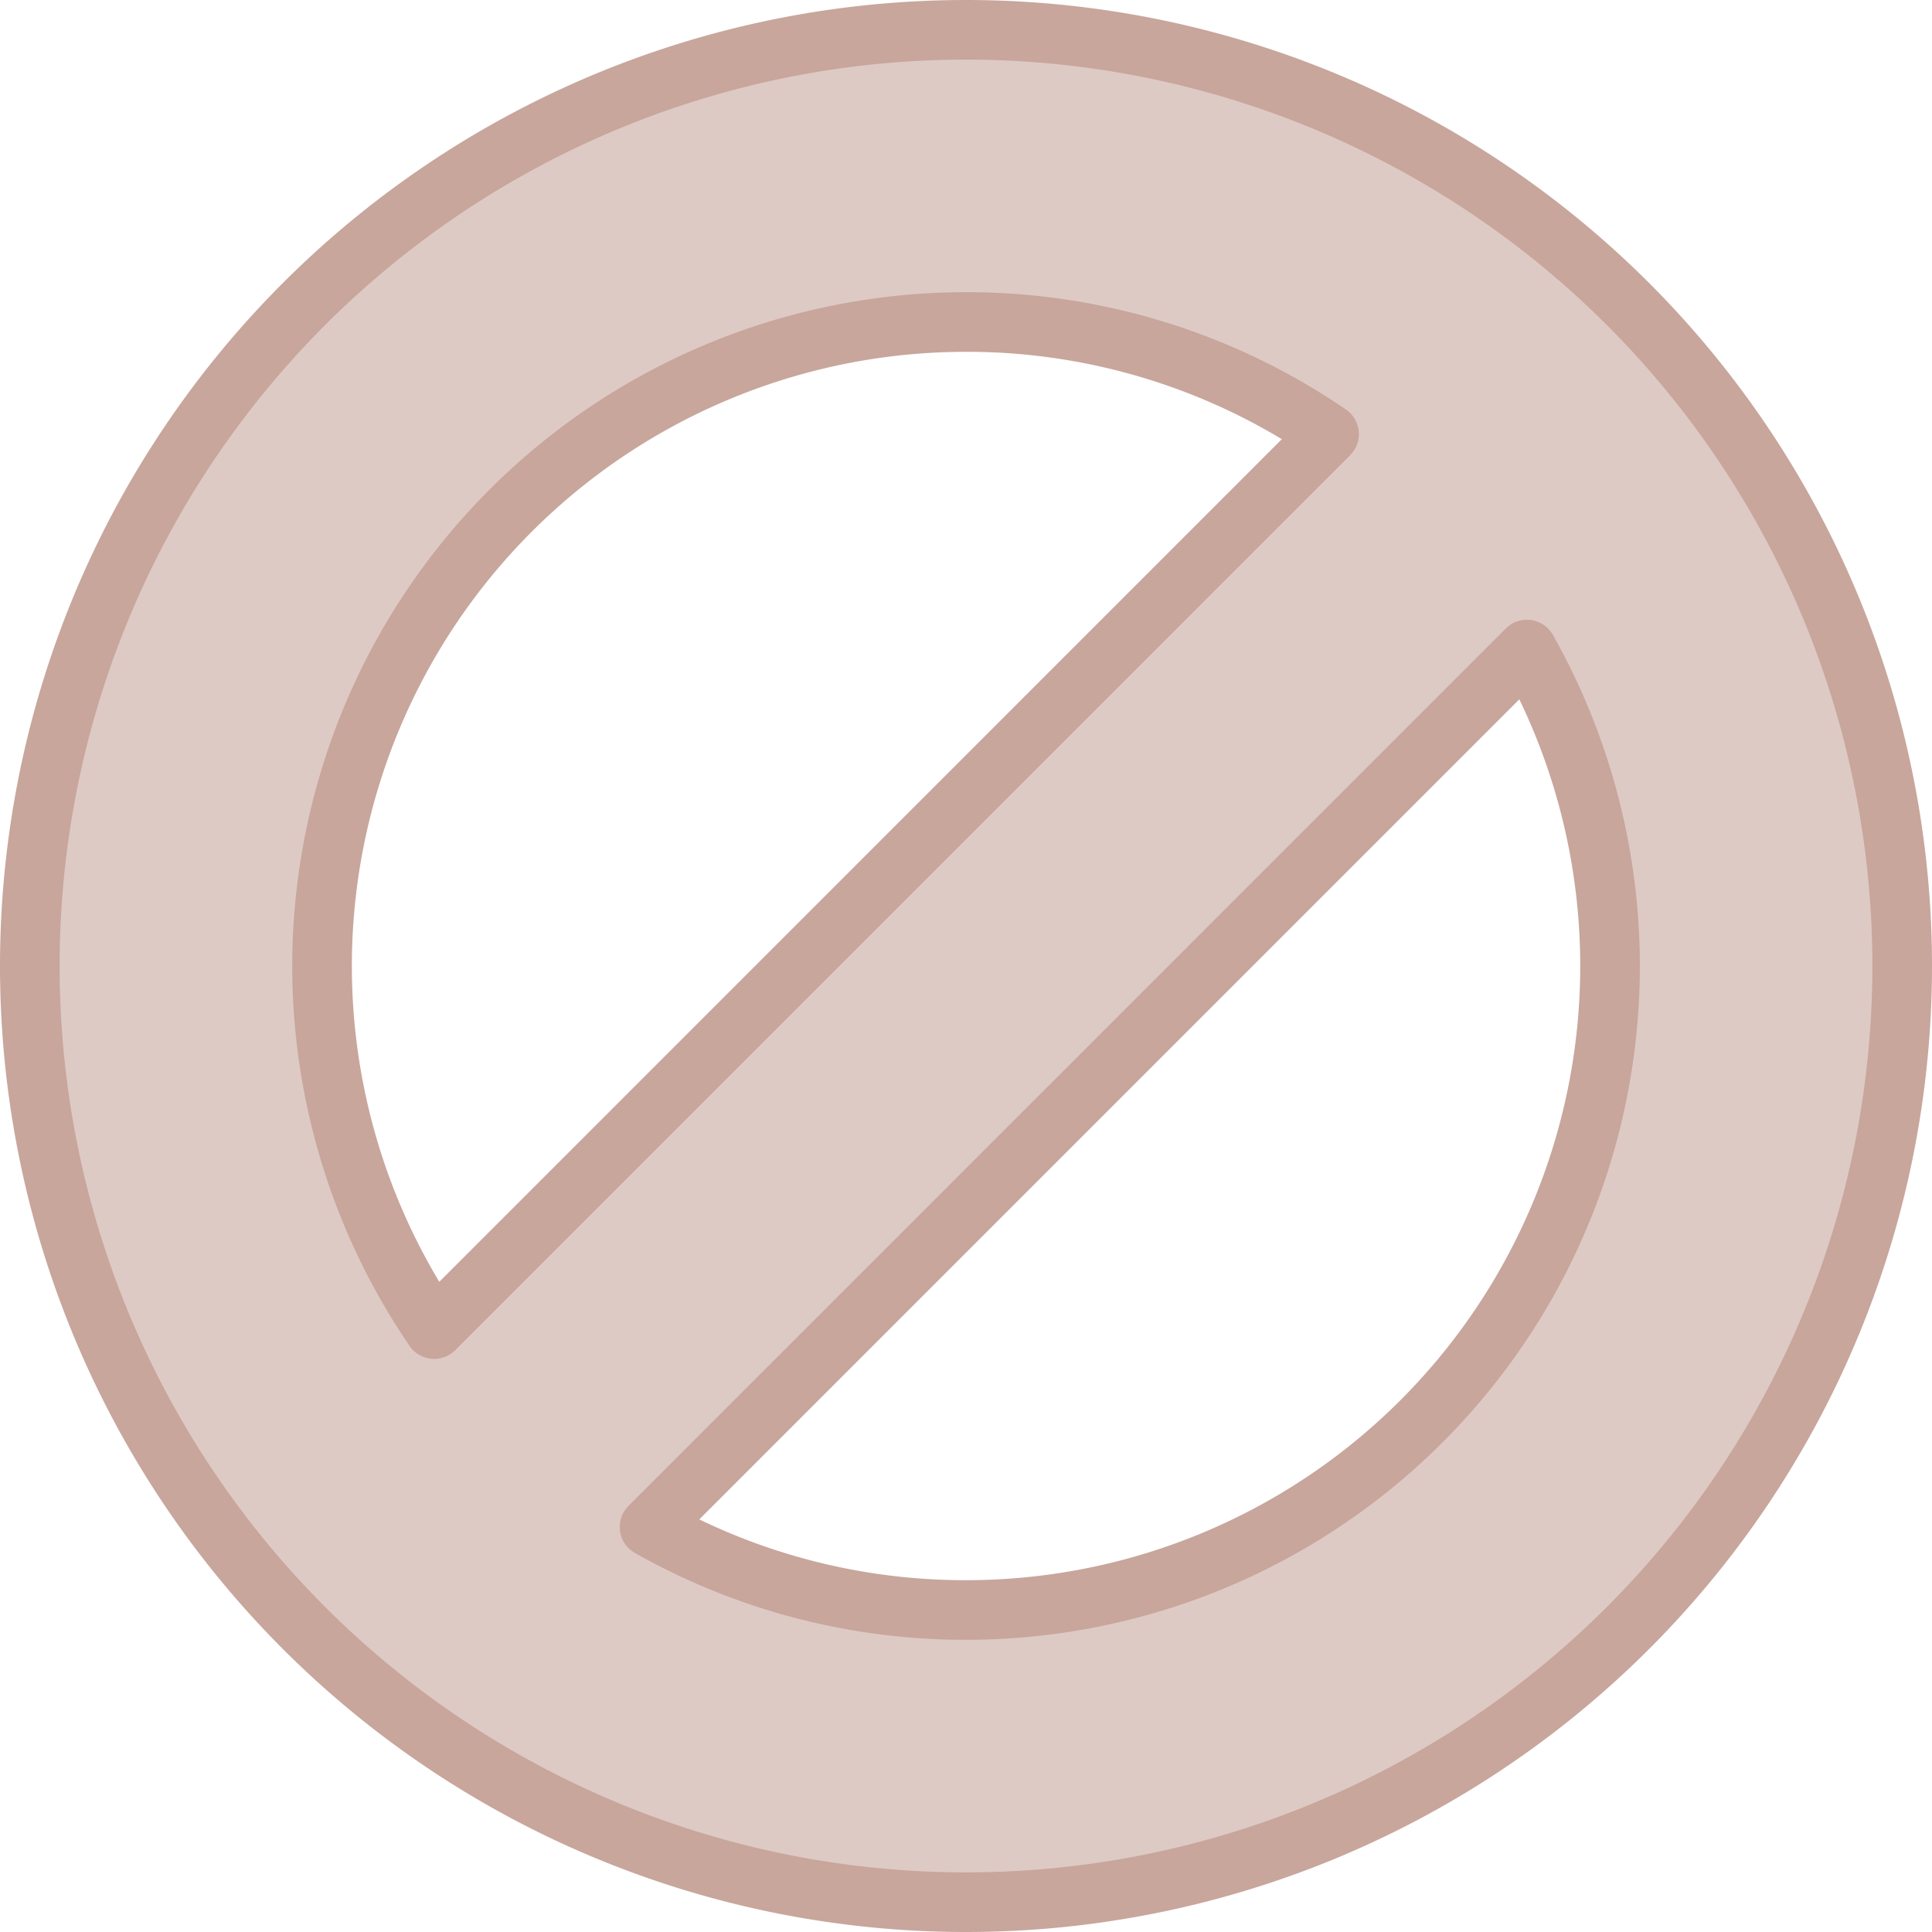
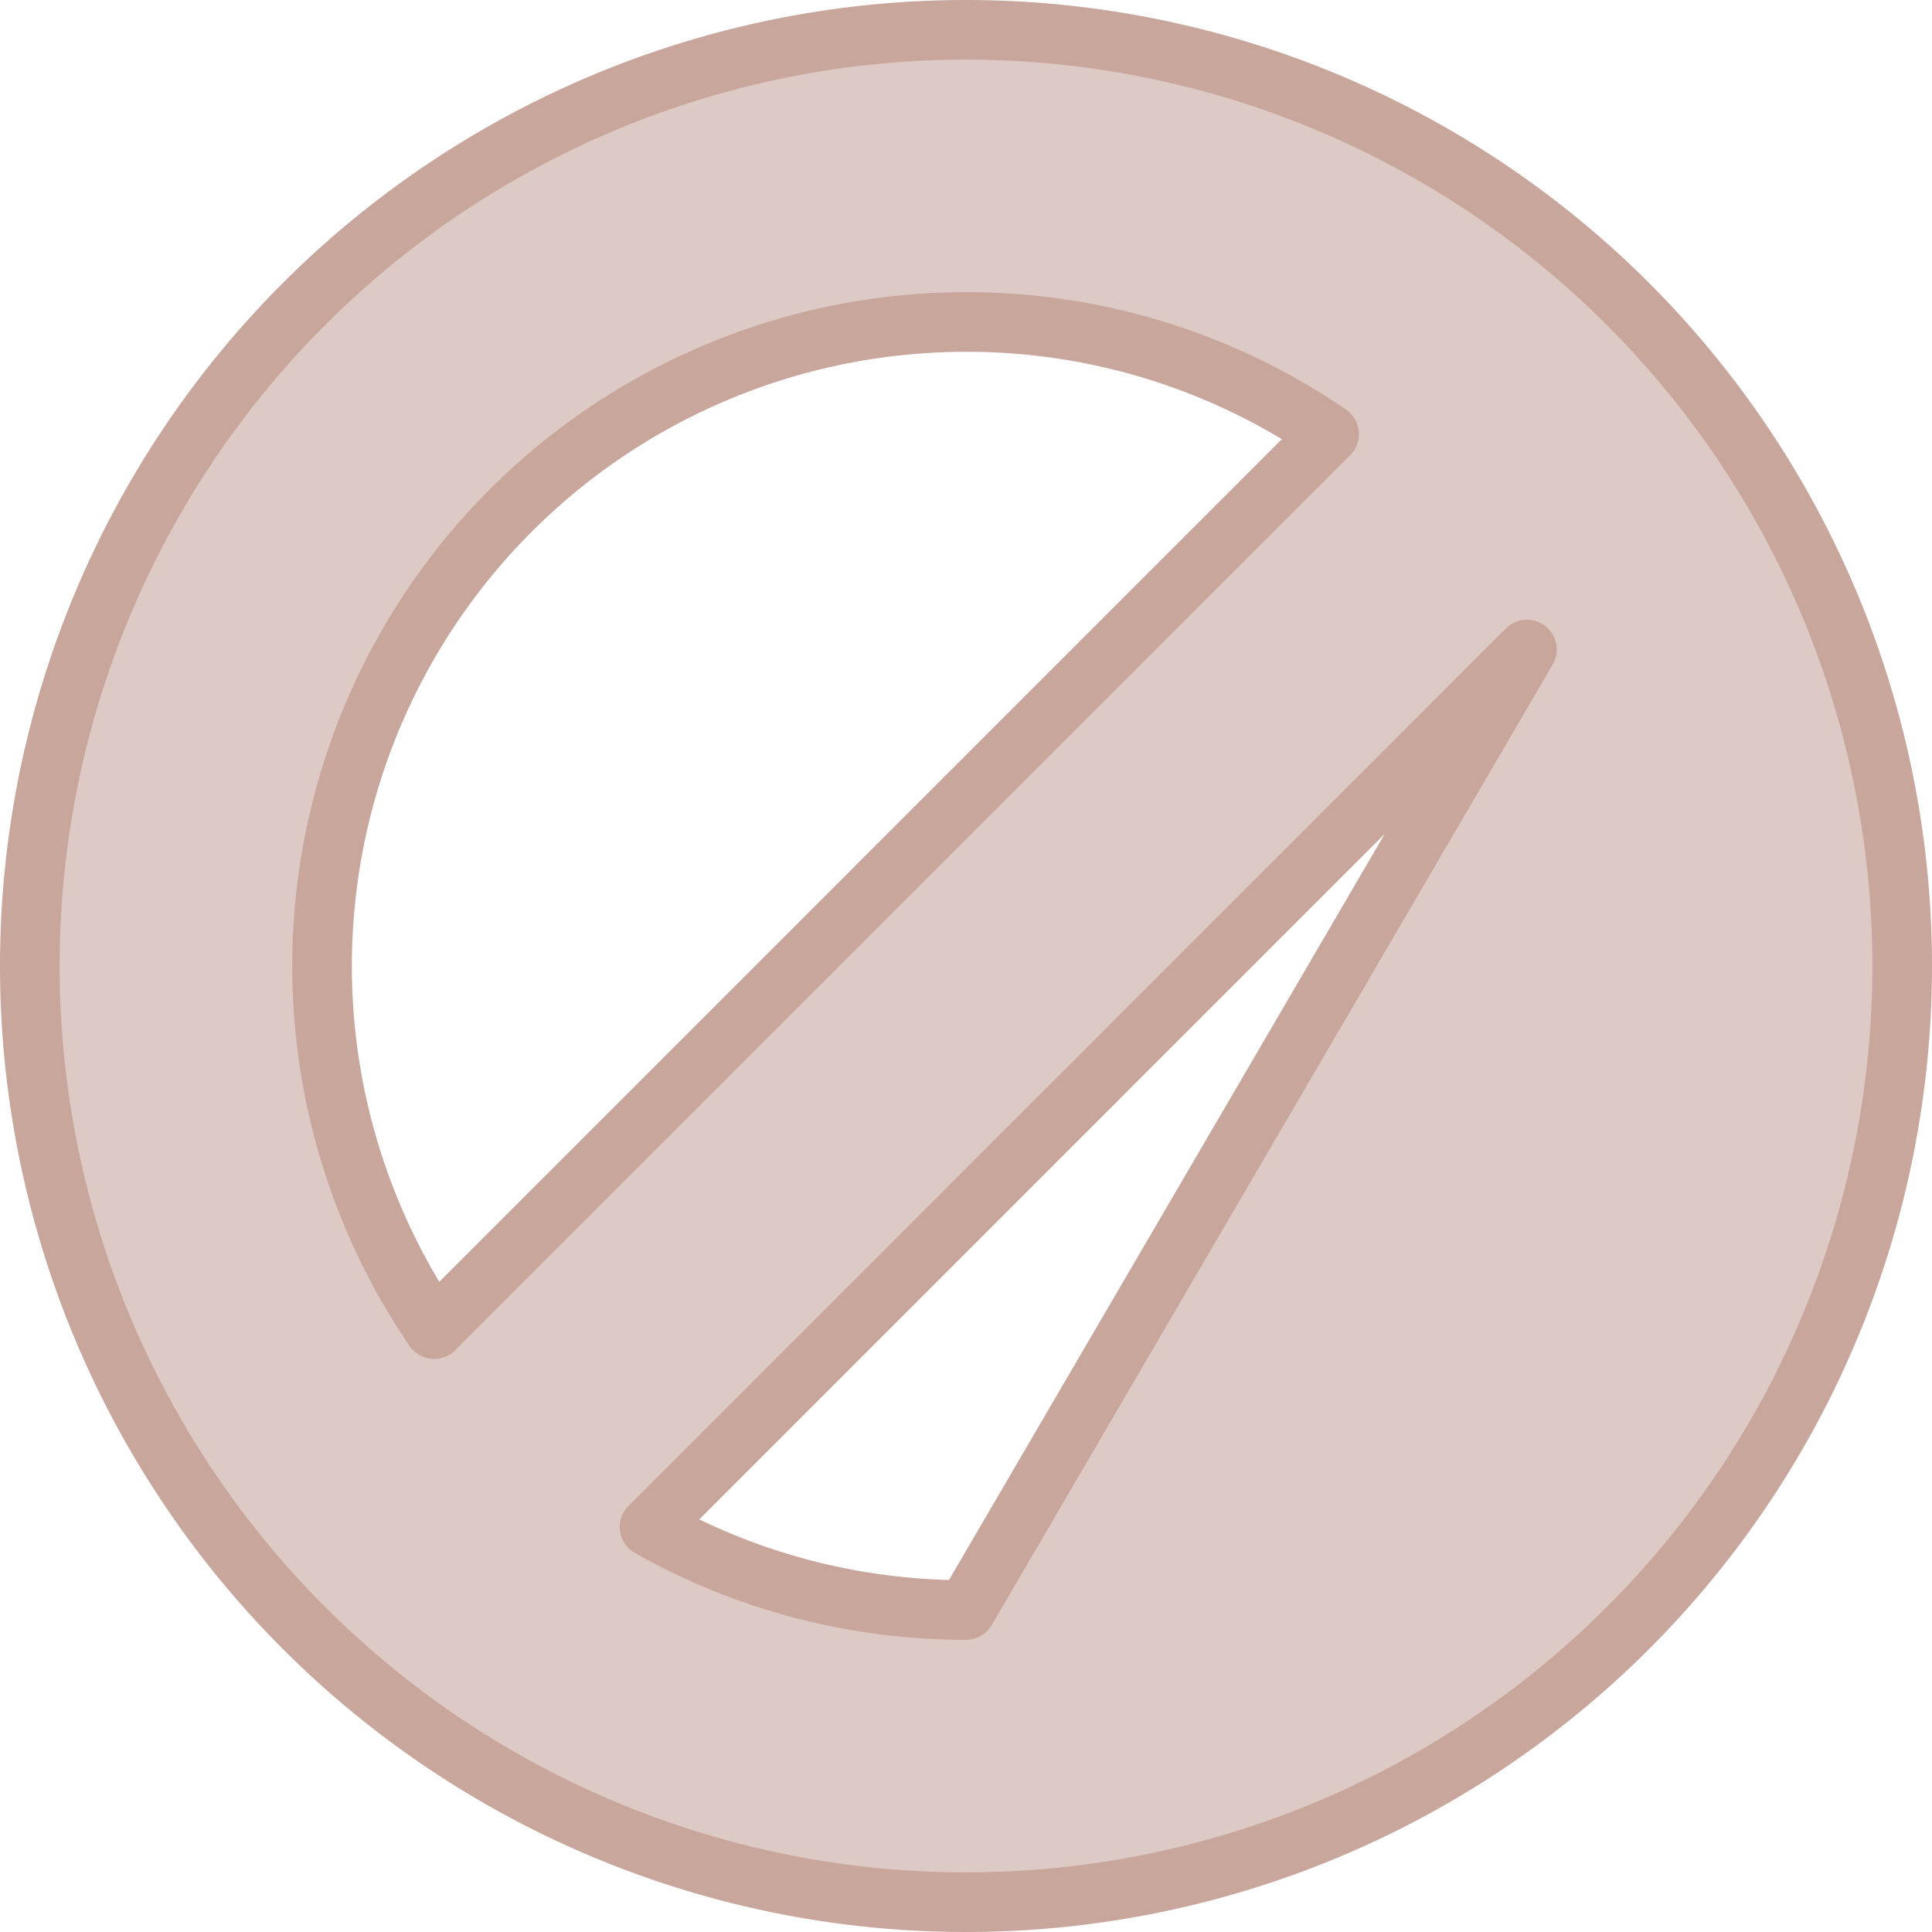
<svg xmlns="http://www.w3.org/2000/svg" height="324" width="324">
-   <path stroke-width="10" stroke-linejoin="round" stroke-linecap="round" stroke="#c8a69c" fill="#decac4" d="M162 5a157 157 0 1 0 157 157A157 157 0 0 0 162 5zm0 49a107.45 107.45 0 0 1 60.89 18.8L72.81 222.89A108 108 0 0 1 162 54zm0 216a107.53 107.53 0 0 1-53.07-13.92l147.14-147.15A108 108 0 0 1 162 270z" />
+   <path stroke-width="10" stroke-linejoin="round" stroke-linecap="round" stroke="#c8a69c" fill="#decac4" d="M162 5a157 157 0 1 0 157 157A157 157 0 0 0 162 5zm0 49a107.45 107.45 0 0 1 60.89 18.8L72.81 222.89A108 108 0 0 1 162 54zm0 216a107.53 107.53 0 0 1-53.07-13.92l147.14-147.15z" />
</svg>